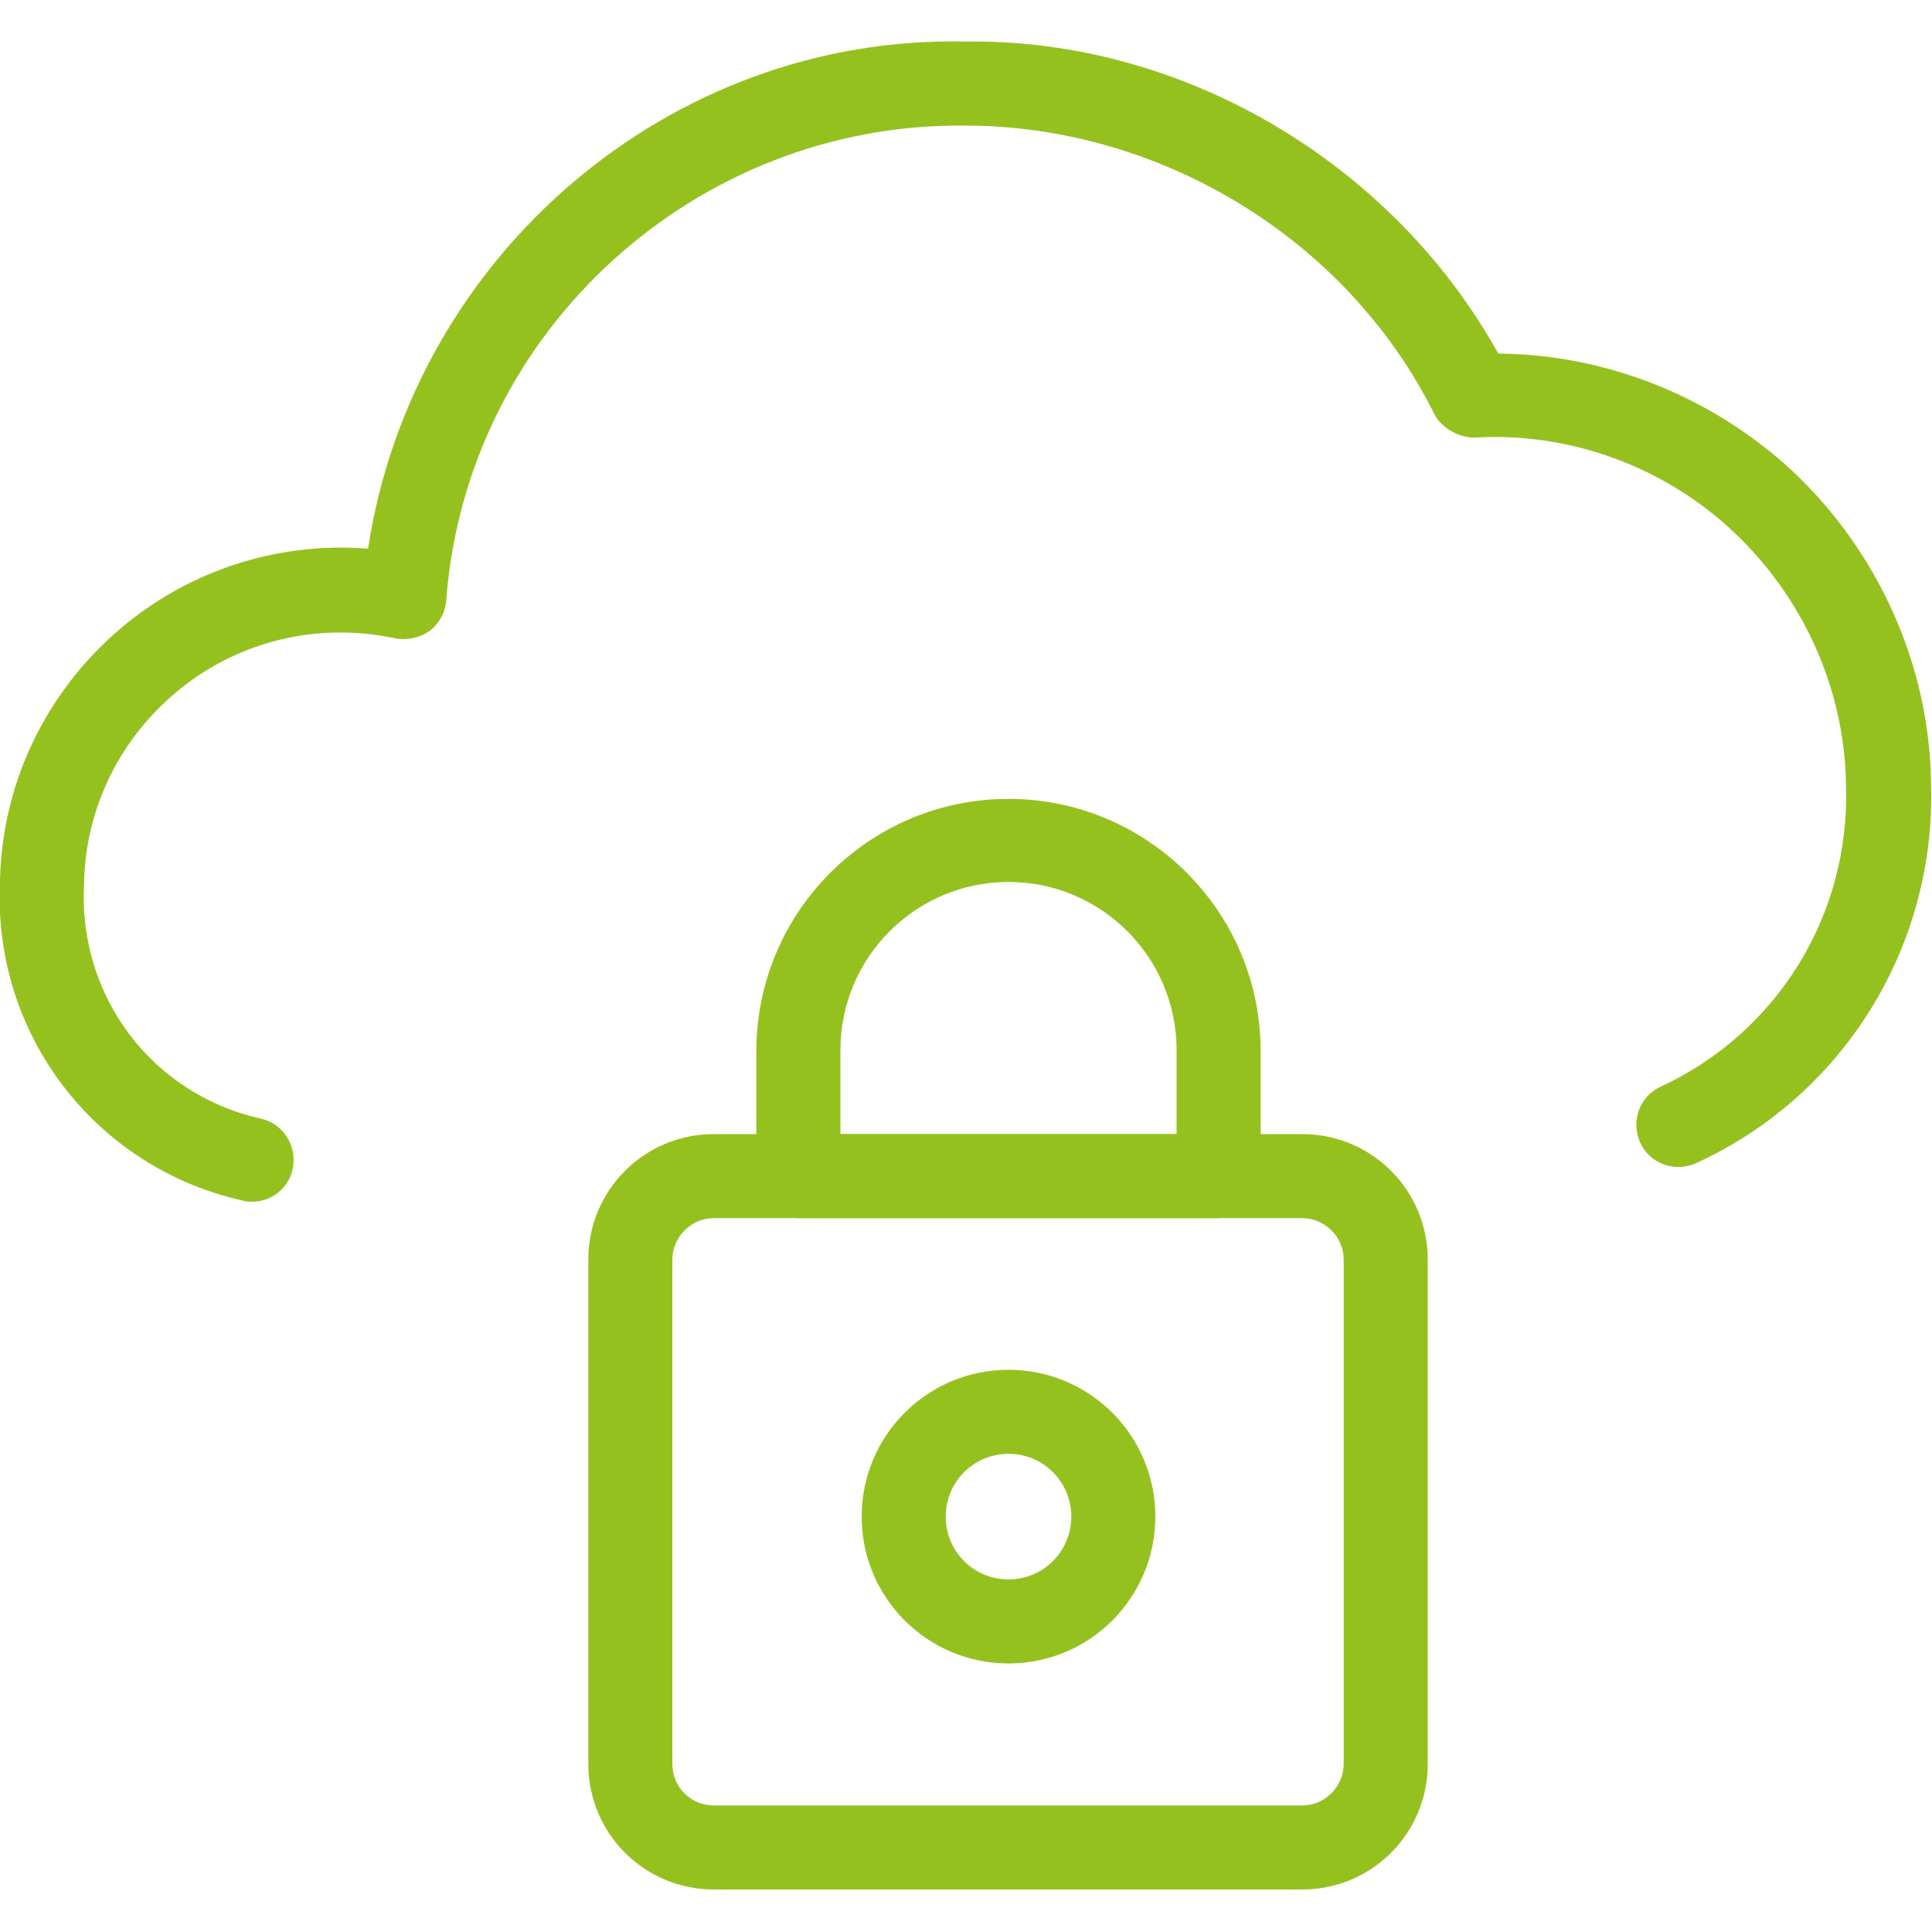
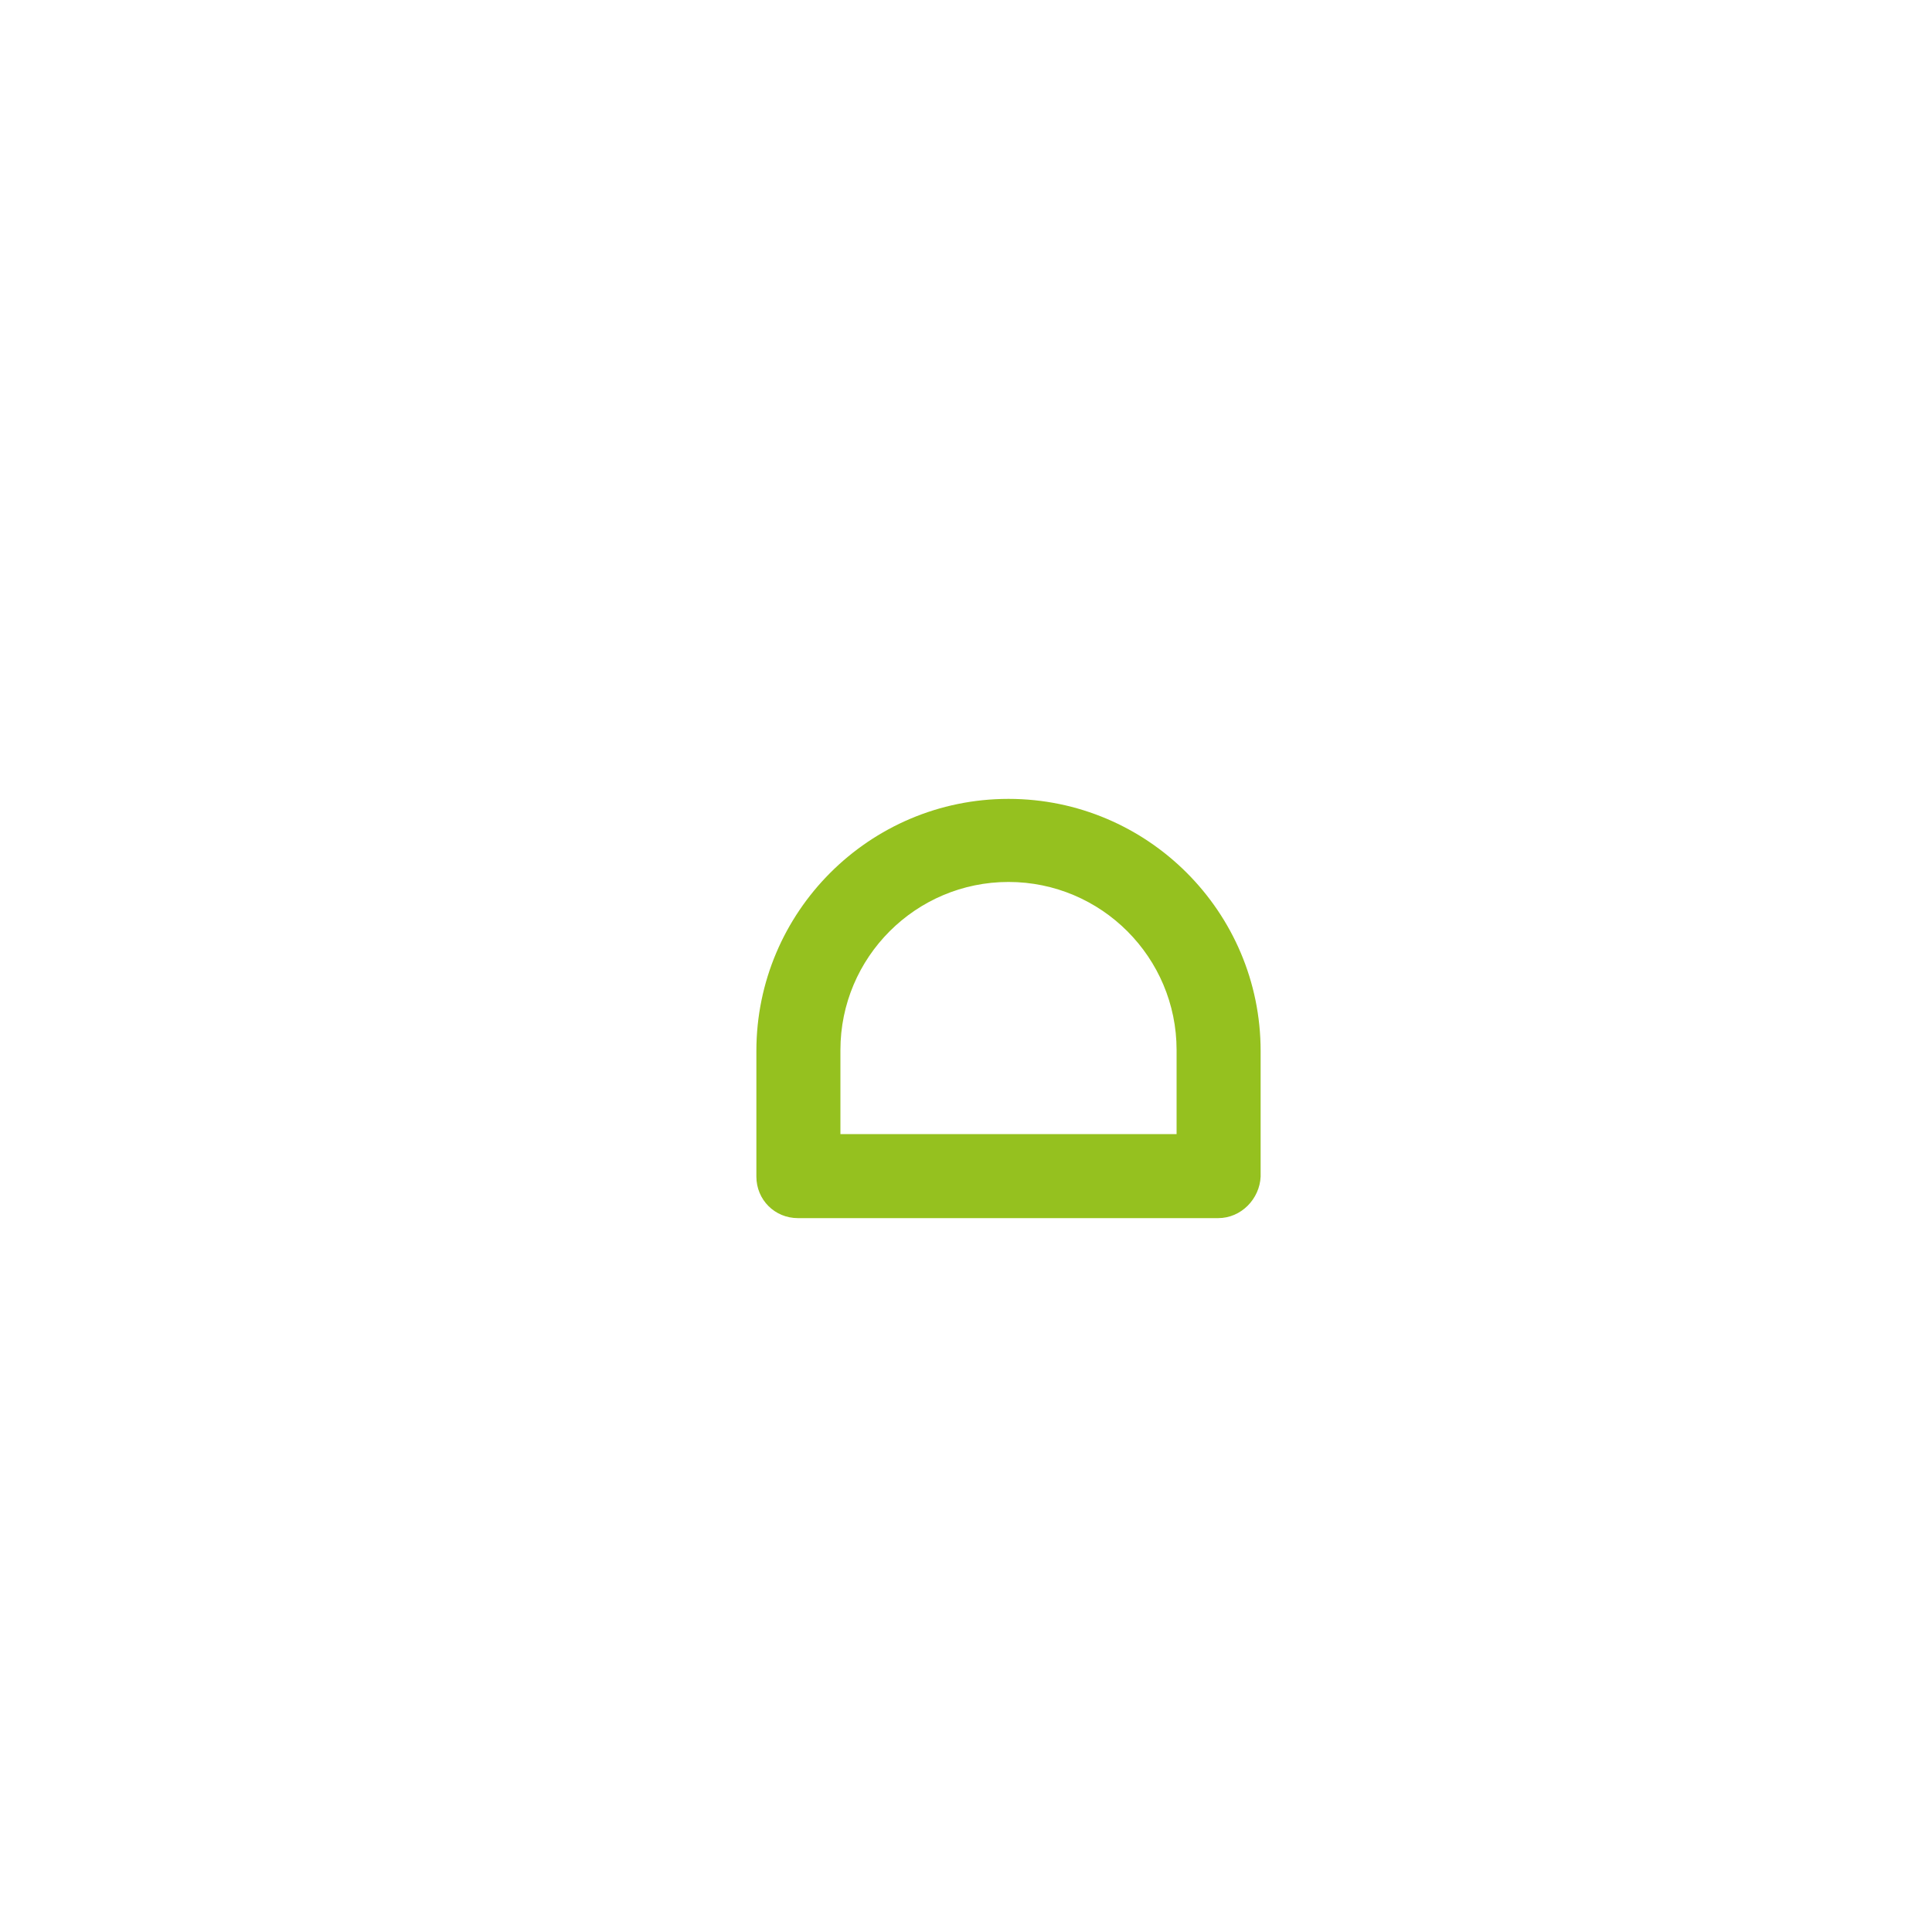
<svg xmlns="http://www.w3.org/2000/svg" version="1.1" id="Ebene_1" x="0px" y="0px" viewBox="0 0 200 200" style="enable-background:new 0 0 200 200;" xml:space="preserve">
  <style type="text/css">
	.st0{fill:#95C11F;}
</style>
  <g id="Internet-Networks-Servers__x2F__Cloud__x2F__cloud-lock">
    <g id="Group_216">
      <g id="cloud-lock">
-         <path class="st0" d="M26.1,124.4c-0.3,0-0.6,0-0.9-0.1C9.8,120.9-0.8,107,0,91.2c0.2-10.5,5.1-20.3,13.4-26.9     c7.1-5.6,15.9-8.2,24.7-7.5c4.6-30.2,31.1-53.2,61.9-52.5c22.4-0.3,44.1,12.5,55.1,32.3c11.3,0.1,22.2,4.5,30.5,12.2     c8.9,8.4,14.2,20.2,14.3,32.4c0.5,16.7-9,32.2-24.3,39.2c-2.2,1-4.8,0.1-5.8-2.1c-1-2.2-0.1-4.8,2.1-5.8     c12.1-5.6,19.6-17.8,19.2-31.1c-0.1-10-4.4-19.5-11.6-26.3c-7.2-6.8-17-10.4-26.9-9.8c-1.5,0-3.3-0.9-4.1-2.4     c-9.1-18.3-28.5-29.9-48.6-29.9c-27.8-0.3-51.6,21.2-53.7,49.1c-0.1,1.3-0.7,2.4-1.7,3.2c-1,0.7-2.3,1-3.5,0.8     c-7.8-1.7-15.9,0.1-22.2,5.1c-6.3,5-10,12.4-10.1,20.4c-0.6,11.6,7.1,21.7,18.3,24.2c2.3,0.5,3.8,2.8,3.3,5.2     C29.9,123,28.1,124.4,26.1,124.4z" />
-         <path class="st0" d="M134.8,195.6H73.9c-7.2,0-13-5.8-13-13v-52.2c0-7.2,5.8-13,13-13h60.9c7.2,0,13,5.8,13,13v52.2     C147.8,189.8,142,195.6,134.8,195.6z M73.9,126.1c-2.4,0-4.3,2-4.3,4.3v52.2c0,2.4,1.9,4.3,4.3,4.3h60.9c2.4,0,4.3-2,4.3-4.3     v-52.2c0-2.4-2-4.3-4.3-4.3H73.9z" />
-         <path class="st0" d="M104.4,172.2c-8.4,0-15.2-6.8-15.2-15.2c0-8.4,6.8-15.2,15.2-15.2c8.4,0,15.2,6.8,15.2,15.2     C119.6,165.4,112.8,172.2,104.4,172.2z M104.4,150.5c-3.6,0-6.5,2.9-6.5,6.5s2.9,6.5,6.5,6.5c3.6,0,6.5-2.9,6.5-6.5     S108,150.5,104.4,150.5z" />
        <path class="st0" d="M126.1,126.1H82.6c-2.4,0-4.3-1.9-4.3-4.3v-13c0-14.4,11.7-26.1,26.1-26.1c14.4,0,26.1,11.7,26.1,26.1v13     C130.4,124.1,128.5,126.1,126.1,126.1z M87,117.4h34.8v-8.7c0-9.6-7.8-17.4-17.4-17.4S87,99.1,87,108.7V117.4z" />
      </g>
    </g>
  </g>
</svg>